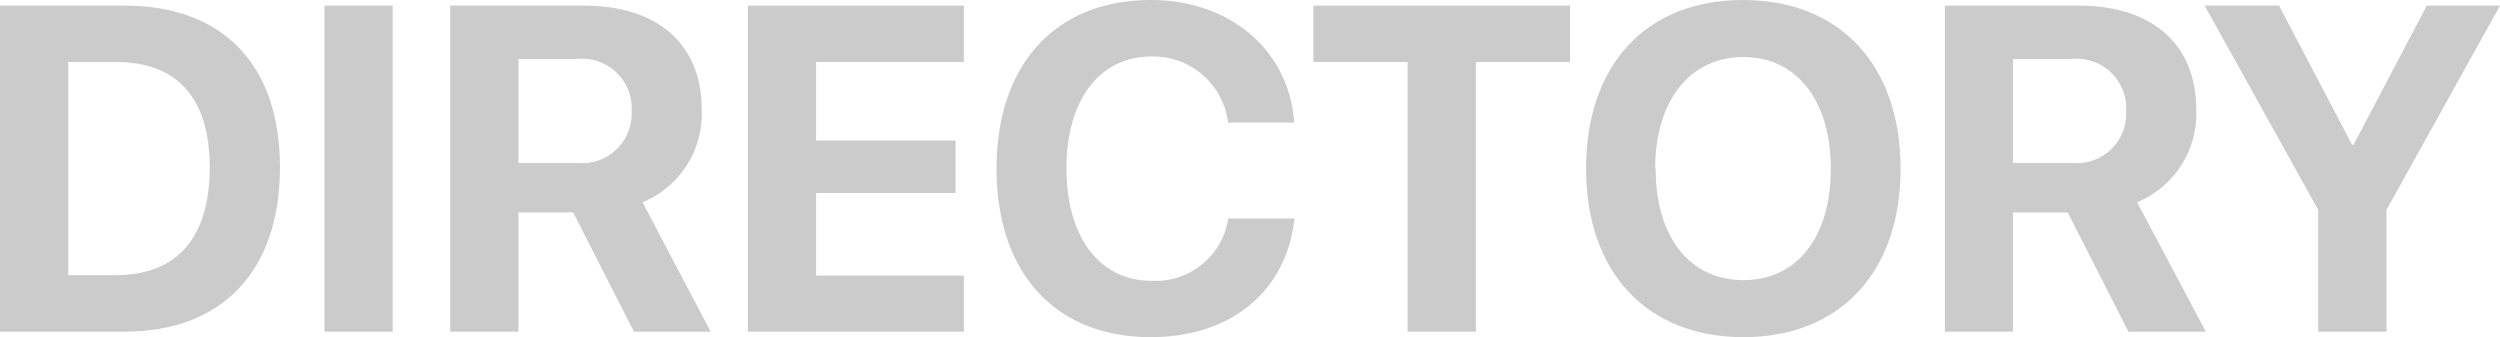
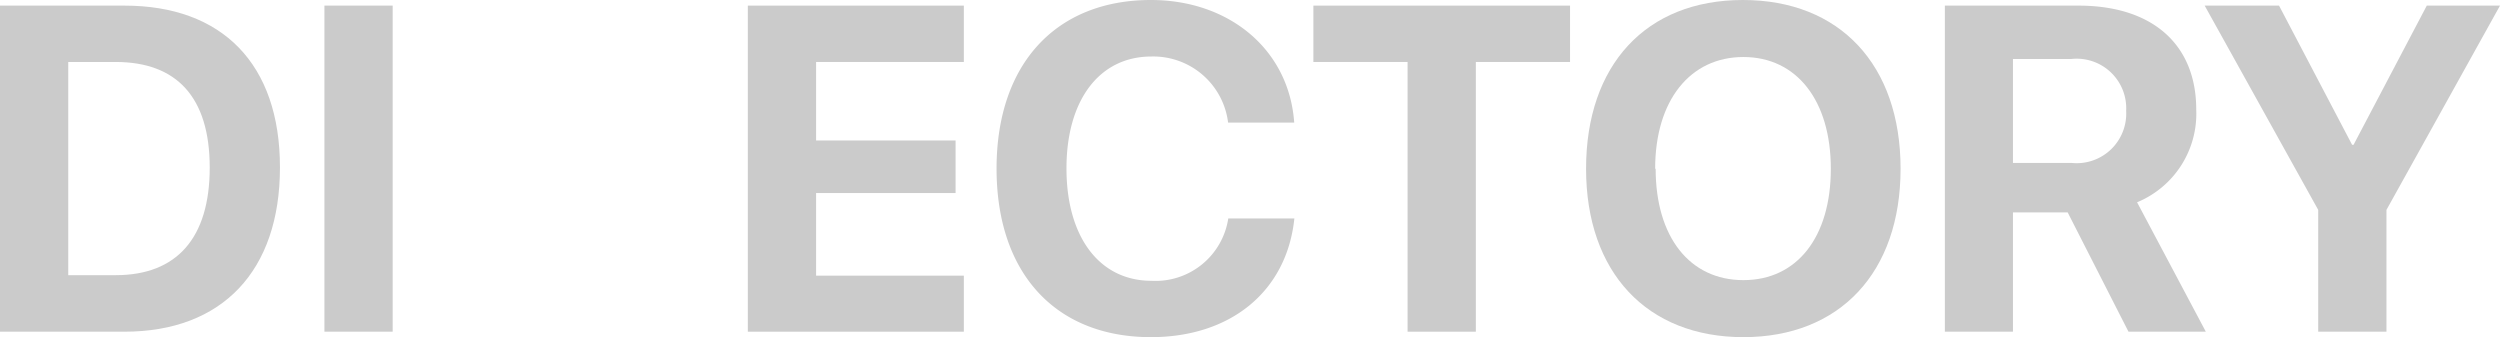
<svg xmlns="http://www.w3.org/2000/svg" width="151.27" height="20.4" viewBox="0 0 151.27 20.4">
  <defs>
    <style>.cls-1{fill:#cbcbcb;}</style>
  </defs>
  <g id="レイヤー_2" data-name="レイヤー 2">
    <g id="contents">
      <path class="cls-1" d="M7.53.34c5.92,0,9.41,3.53,9.41,9.79s-3.49,9.94-9.41,9.94H0V.34ZM4.13,16.65H7c3.69,0,5.69-2.24,5.69-6.51S10.68,3.75,7,3.75H4.13Z" />
      <path class="cls-1" d="M19.63,20.07V.34h4.13V20.07Z" />
-       <path class="cls-1" d="M31.37,20.07H27.24V.34h8.08c4.54,0,7.14,2.39,7.14,6.29a5.8,5.8,0,0,1-3.58,5.61L43,20.07H38.36l-3.68-7.22H31.37Zm0-10.21h3.56a3,3,0,0,0,3.29-3.15,3,3,0,0,0-3.34-3.14H31.37Z" />
      <path class="cls-1" d="M58.32,20.07H45.25V.34H58.32V3.75H49.38V8.5h8.44v3.18H49.38v5h8.94Z" />
      <path class="cls-1" d="M60.3,10.2C60.3,3.84,63.92,0,69.64,0,74.38,0,78,3,78.31,7.42h-4a4.56,4.56,0,0,0-4.65-4c-3.12,0-5.13,2.61-5.13,6.77s2,6.8,5.14,6.8a4.45,4.45,0,0,0,4.65-3.77h4c-.46,4.4-3.84,7.18-8.68,7.18C63.9,20.4,60.3,16.57,60.3,10.2Z" />
      <path class="cls-1" d="M85.17,20.07V3.75h-5.7V.34H95V3.75H89.3V20.07Z" />
      <path class="cls-1" d="M115,10.21c0,6.28-3.68,10.19-9.51,10.19s-9.52-3.91-9.52-10.19S99.6,0,105.46,0,115,3.92,115,10.21Zm-14.82,0c0,4.13,2.06,6.74,5.31,6.74s5.29-2.61,5.29-6.74-2.07-6.76-5.29-6.76S100.15,6.07,100.15,10.21Z" />
      <path class="cls-1" d="M121.8,20.07h-4.12V.34h8.08c4.53,0,7.13,2.39,7.13,6.29a5.8,5.8,0,0,1-3.58,5.61l4.16,7.83h-4.68l-3.68-7.22H121.8Zm0-10.21h3.56a3,3,0,0,0,3.29-3.15,3,3,0,0,0-3.33-3.14H121.8Z" />
      <path class="cls-1" d="M140.27,20.07V12.7L133.4.34h4.5l4.42,8.42h.09L146.84.34h4.43L144.4,12.7v7.37Z" />
    </g>
  </g>
</svg>